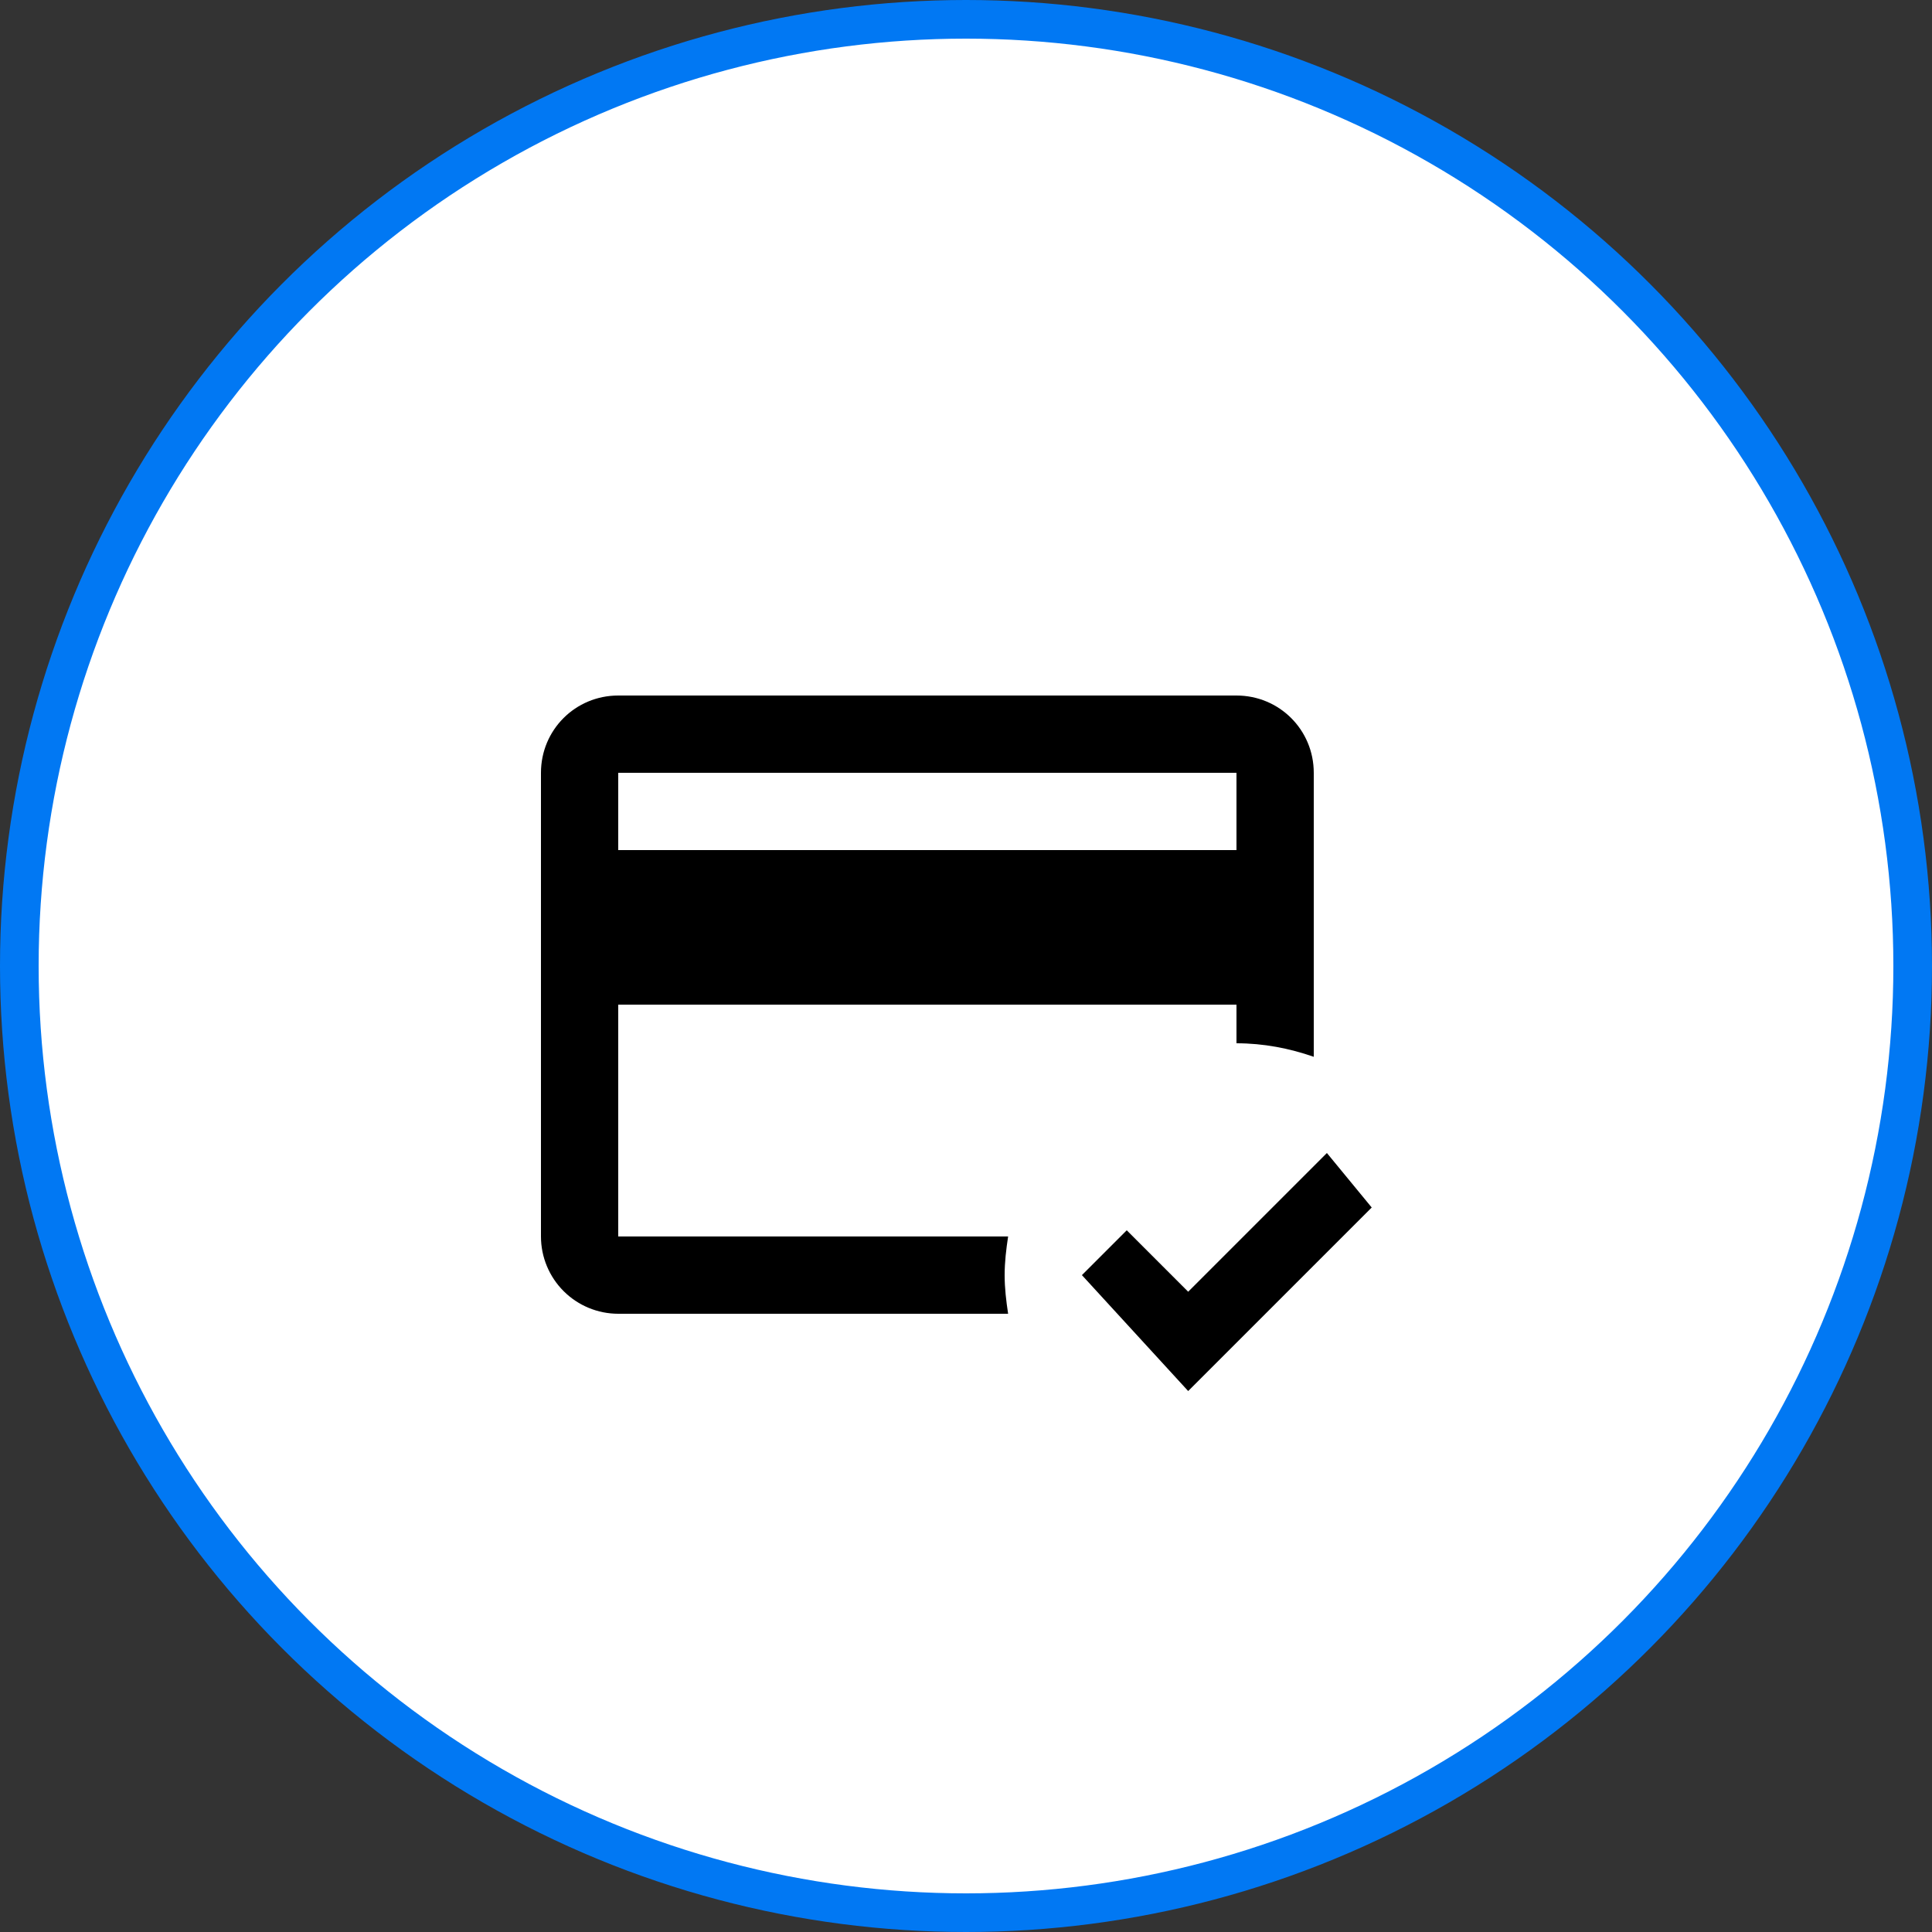
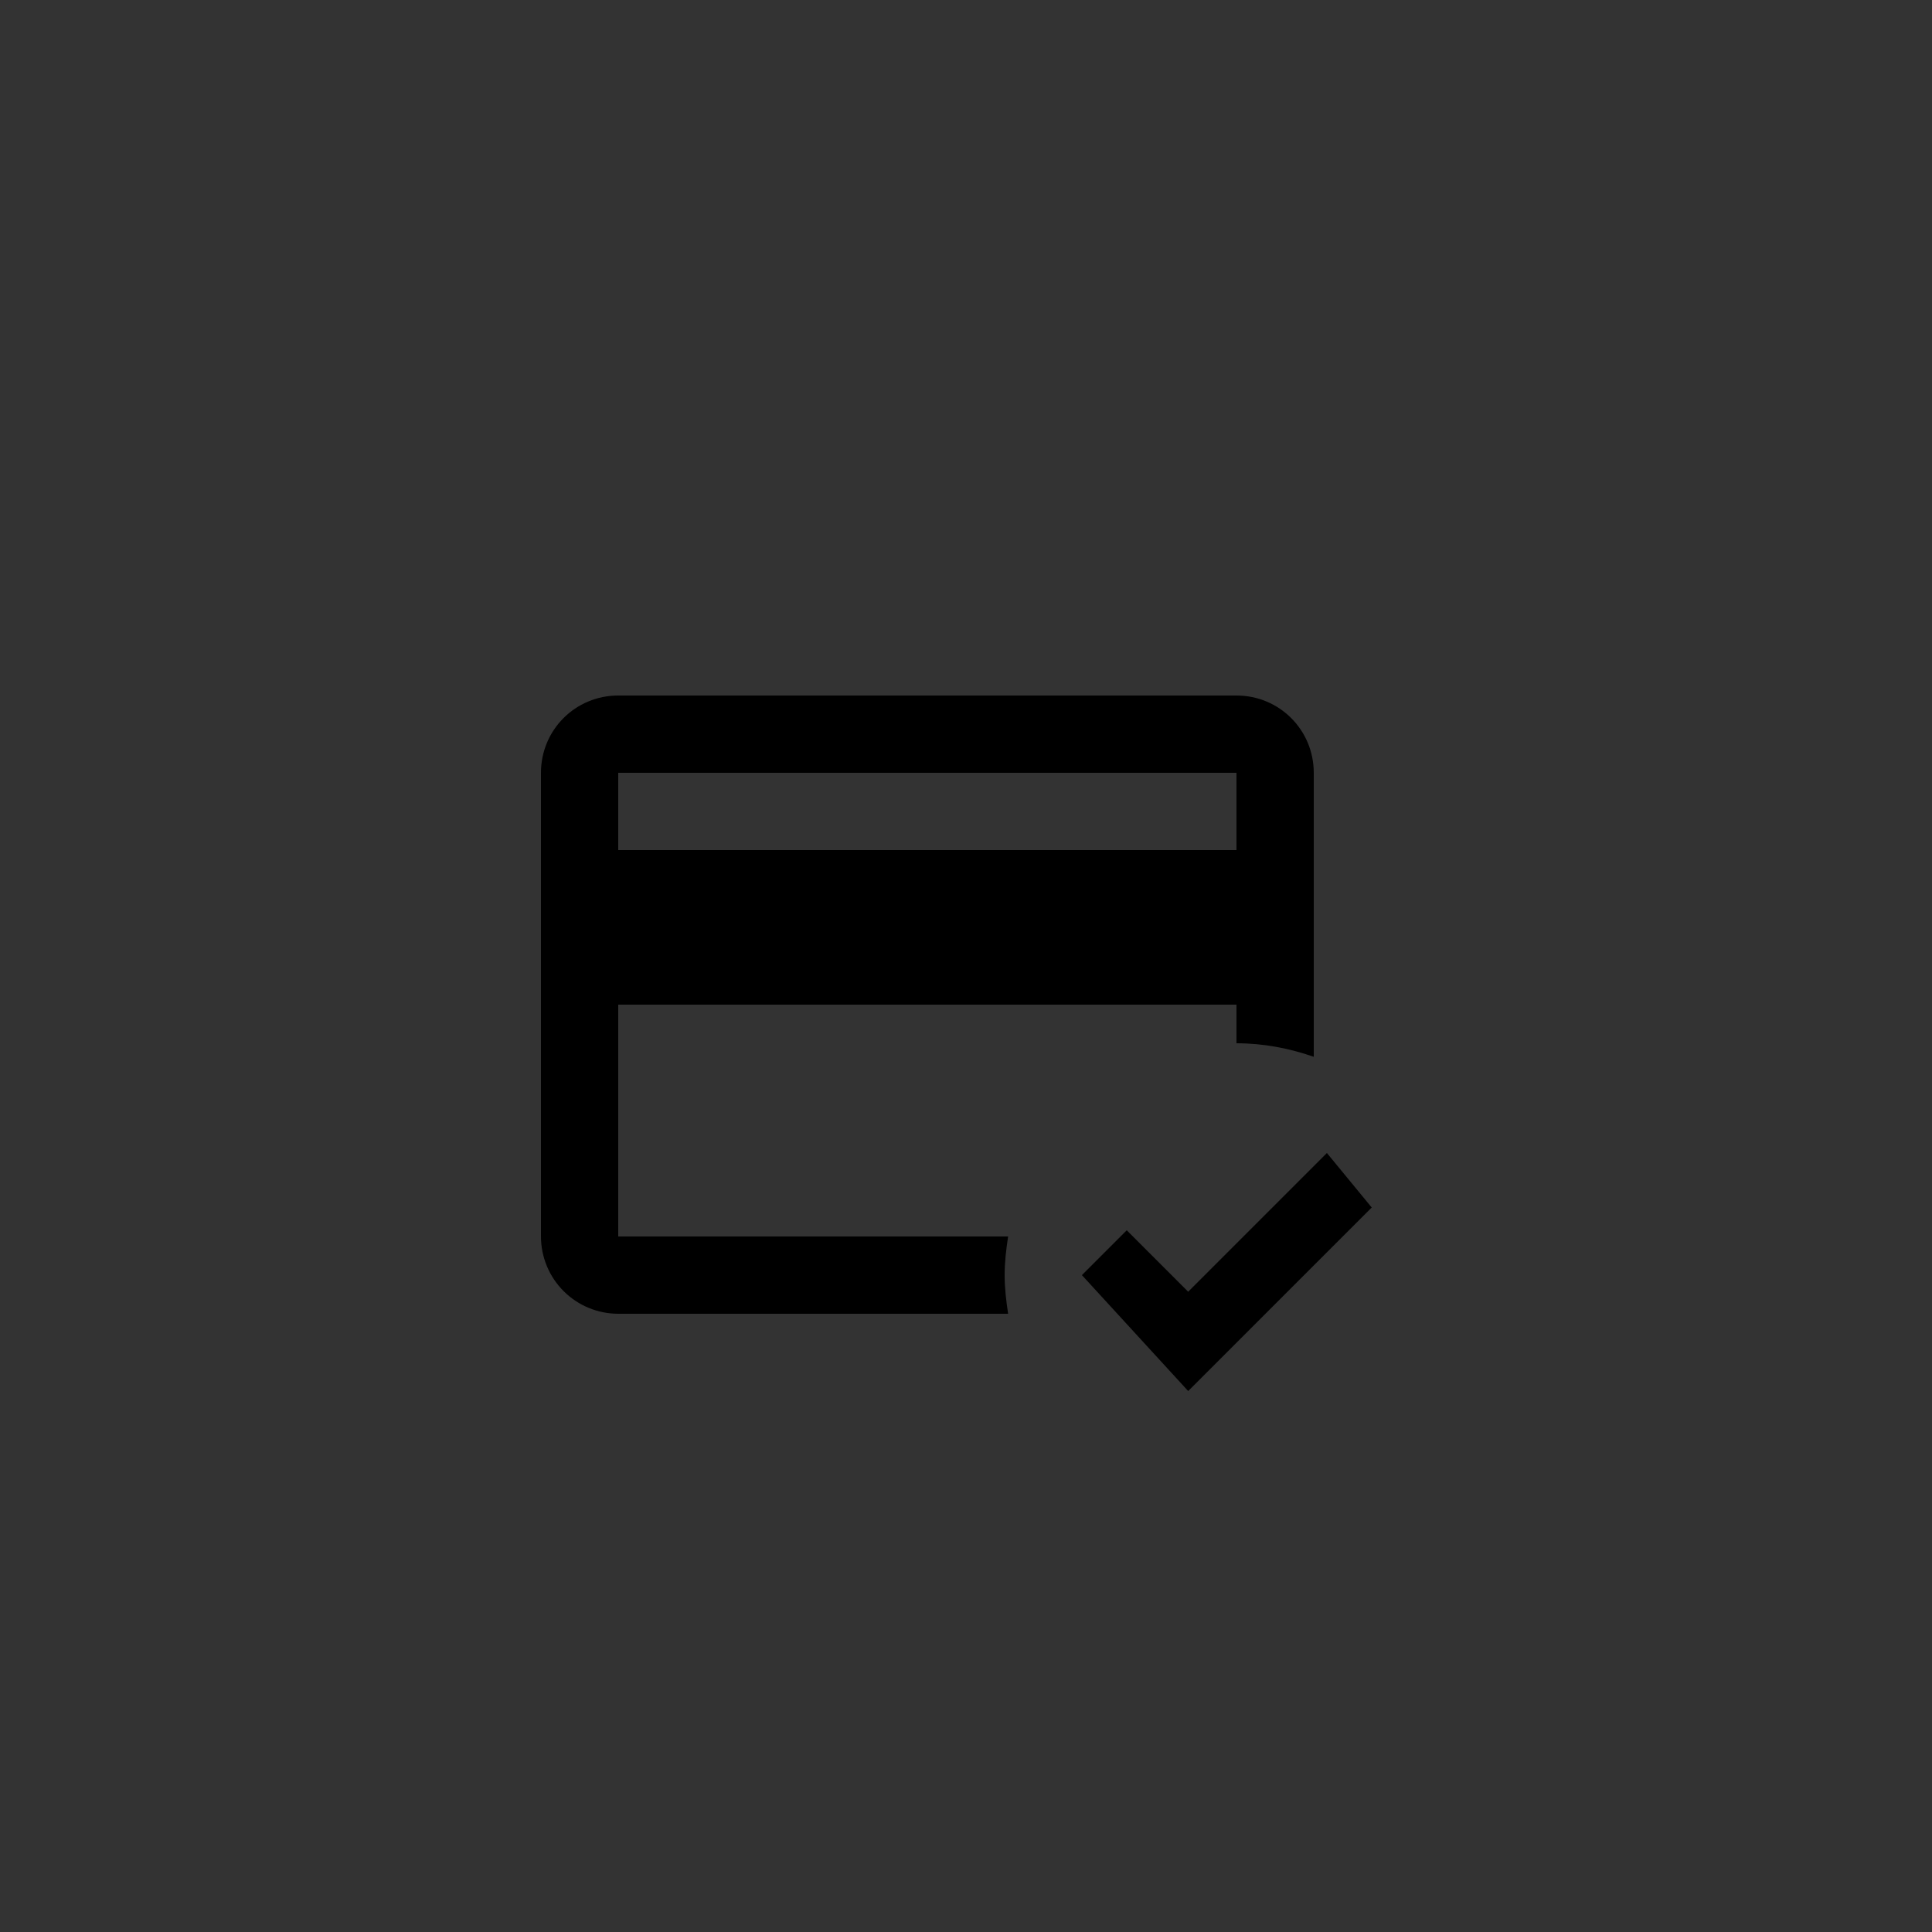
<svg xmlns="http://www.w3.org/2000/svg" width="50" height="50" viewBox="0 0 50 50" fill="none">
  <rect x="0" y="0" width="50" height="50" fill="#333333" stroke="none" />
-   <circle cx="25" cy="25" r="24.5" fill="white" stroke="#0178F3" />
-   <path d="M26 33C26 32.66 26.04 32.33 26.09 32H16V26H32V27C32.7 27 33.37 27.13 34 27.35V20C34 18.89 33.11 18 32 18H16C14.89 18 14 18.89 14 20V32C14 32.53 14.211 33.039 14.586 33.414C14.961 33.789 15.47 34 16 34H26.09C26.04 33.67 26 33.34 26 33ZM16 20H32V22H16V20ZM30.75 36L28 33L29.16 31.84L30.75 33.43L34.34 29.84L35.5 31.25L30.75 36Z" fill="black" />
+   <path d="M26 33C26 32.66 26.04 32.33 26.09 32H16V26H32V27C32.7 27 33.37 27.13 34 27.35V20C34 18.89 33.11 18 32 18H16C14.89 18 14 18.89 14 20V32C14 32.53 14.211 33.039 14.586 33.414C14.961 33.789 15.47 34 16 34H26.09C26.04 33.67 26 33.34 26 33M16 20H32V22H16V20ZM30.75 36L28 33L29.16 31.84L30.75 33.43L34.34 29.84L35.5 31.25L30.75 36Z" fill="black" />
</svg>